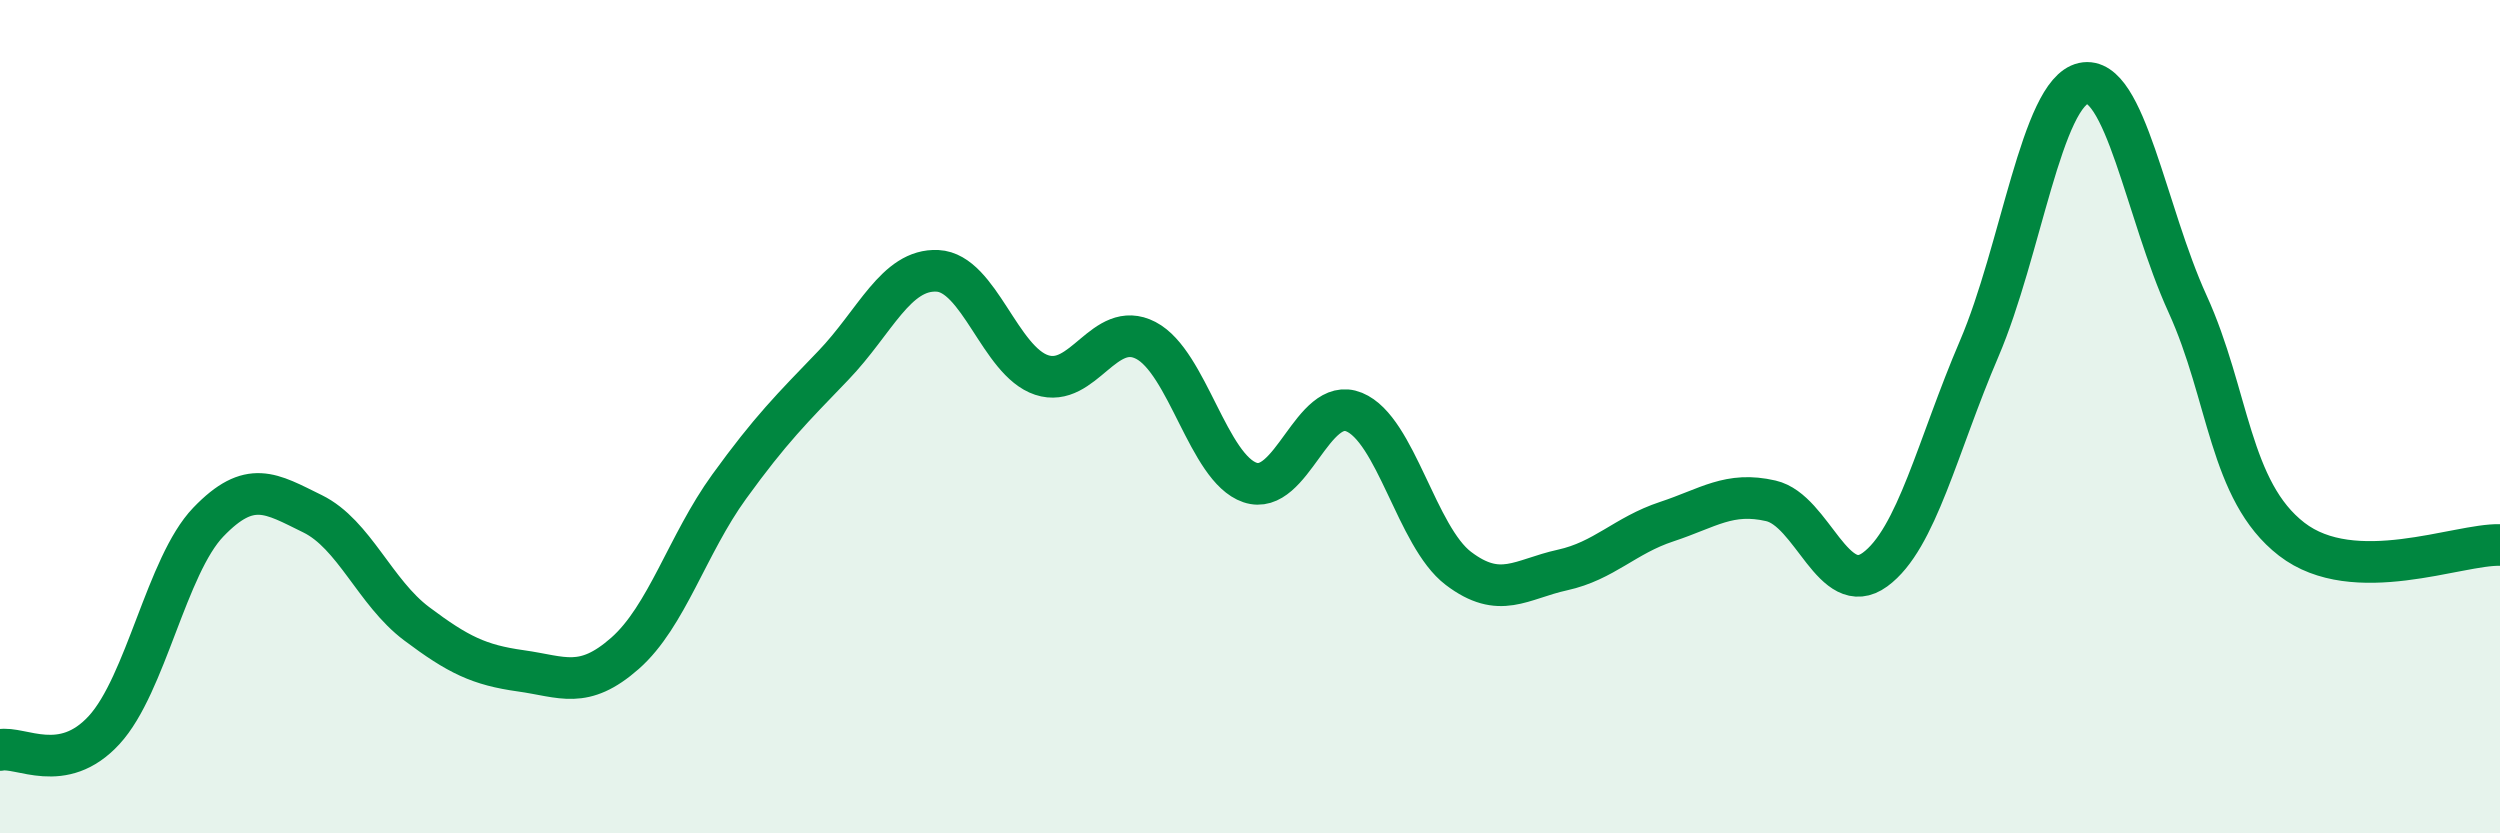
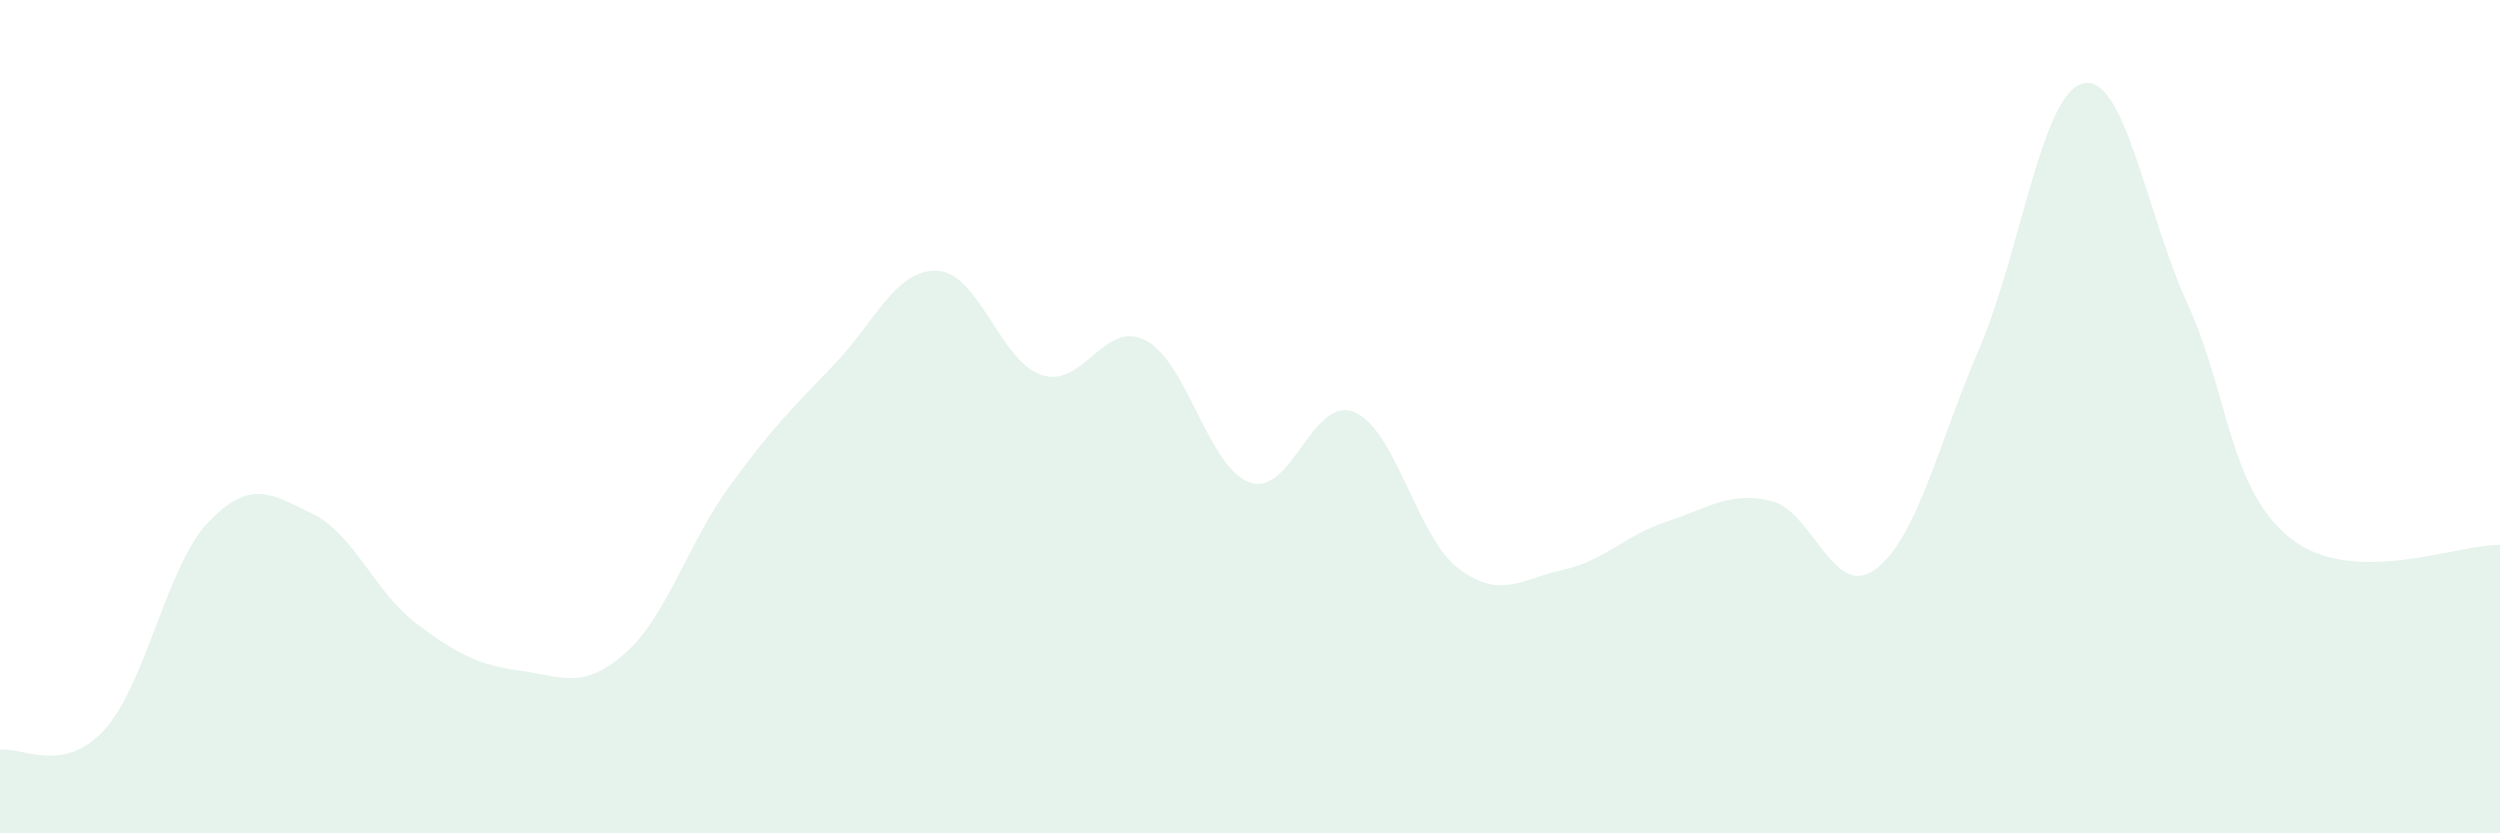
<svg xmlns="http://www.w3.org/2000/svg" width="60" height="20" viewBox="0 0 60 20">
  <path d="M 0,18 C 0.5,17.9 1.5,18.61 2.5,17.52 C 3.5,16.43 4,13.57 5,12.53 C 6,11.49 6.5,11.84 7.5,12.33 C 8.5,12.82 9,14.22 10,14.97 C 11,15.72 11.5,15.96 12.5,16.1 C 13.5,16.24 14,16.56 15,15.68 C 16,14.8 16.5,13.06 17.5,11.68 C 18.5,10.3 19,9.81 20,8.77 C 21,7.73 21.5,6.45 22.5,6.5 C 23.5,6.55 24,8.67 25,9 C 26,9.33 26.5,7.65 27.5,8.17 C 28.5,8.69 29,11.24 30,11.58 C 31,11.92 31.5,9.48 32.5,9.89 C 33.5,10.3 34,12.88 35,13.64 C 36,14.4 36.5,13.9 37.5,13.68 C 38.5,13.46 39,12.85 40,12.52 C 41,12.19 41.5,11.79 42.5,12.02 C 43.5,12.25 44,14.4 45,13.67 C 46,12.94 46.5,10.7 47.5,8.37 C 48.5,6.04 49,2.22 50,2 C 51,1.78 51.5,5.1 52.5,7.29 C 53.5,9.48 53.5,11.78 55,12.94 C 56.5,14.1 59,13.05 60,13.08L60 20L0 20Z" fill="#008740" opacity="0.1" stroke-linecap="round" stroke-linejoin="round" />
-   <path d="M 0,18 C 0.5,17.9 1.5,18.61 2.5,17.52 C 3.5,16.43 4,13.57 5,12.53 C 6,11.49 6.5,11.84 7.5,12.33 C 8.5,12.82 9,14.22 10,14.97 C 11,15.72 11.5,15.96 12.5,16.1 C 13.5,16.24 14,16.56 15,15.68 C 16,14.8 16.5,13.06 17.5,11.68 C 18.5,10.3 19,9.81 20,8.77 C 21,7.73 21.5,6.45 22.5,6.5 C 23.5,6.55 24,8.67 25,9 C 26,9.33 26.5,7.65 27.5,8.17 C 28.5,8.69 29,11.24 30,11.58 C 31,11.92 31.5,9.48 32.5,9.89 C 33.5,10.3 34,12.88 35,13.64 C 36,14.4 36.5,13.9 37.5,13.68 C 38.5,13.46 39,12.85 40,12.52 C 41,12.19 41.5,11.79 42.5,12.02 C 43.5,12.25 44,14.4 45,13.67 C 46,12.94 46.5,10.7 47.5,8.37 C 48.5,6.04 49,2.22 50,2 C 51,1.78 51.5,5.1 52.5,7.29 C 53.5,9.48 53.5,11.78 55,12.94 C 56.5,14.1 59,13.05 60,13.08" stroke="#008740" stroke-width="1" fill="none" stroke-linecap="round" stroke-linejoin="round" />
</svg>